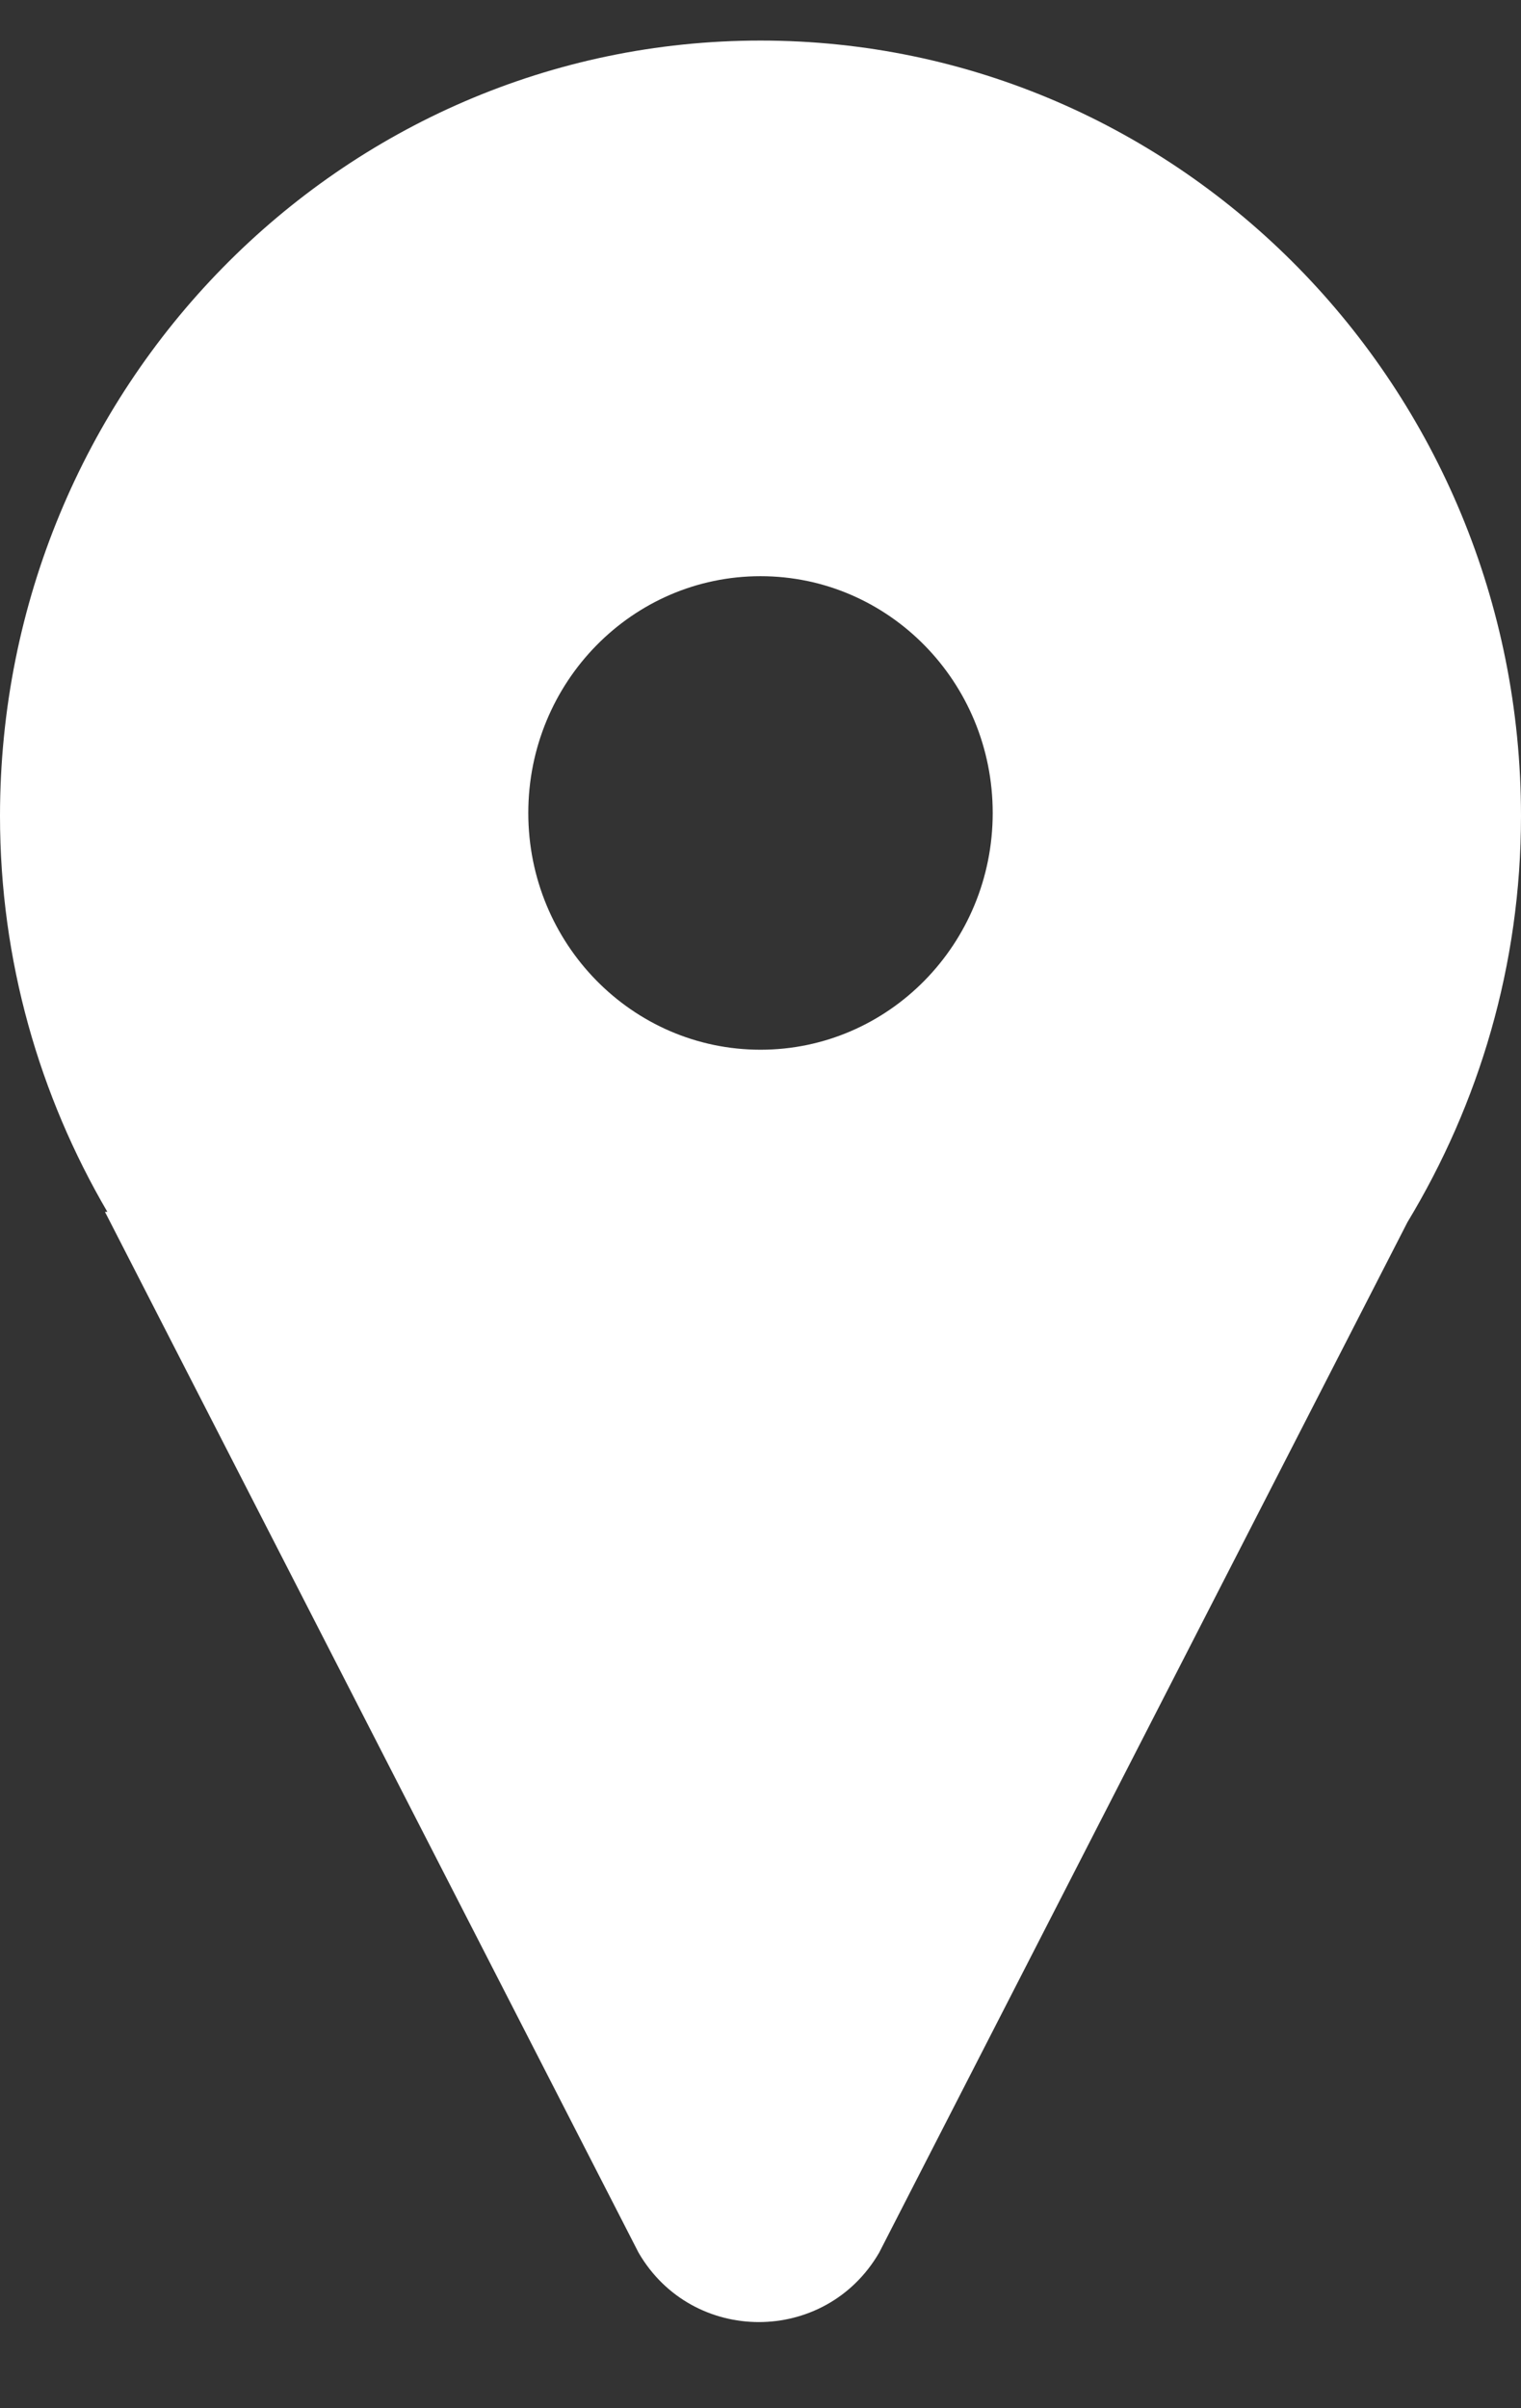
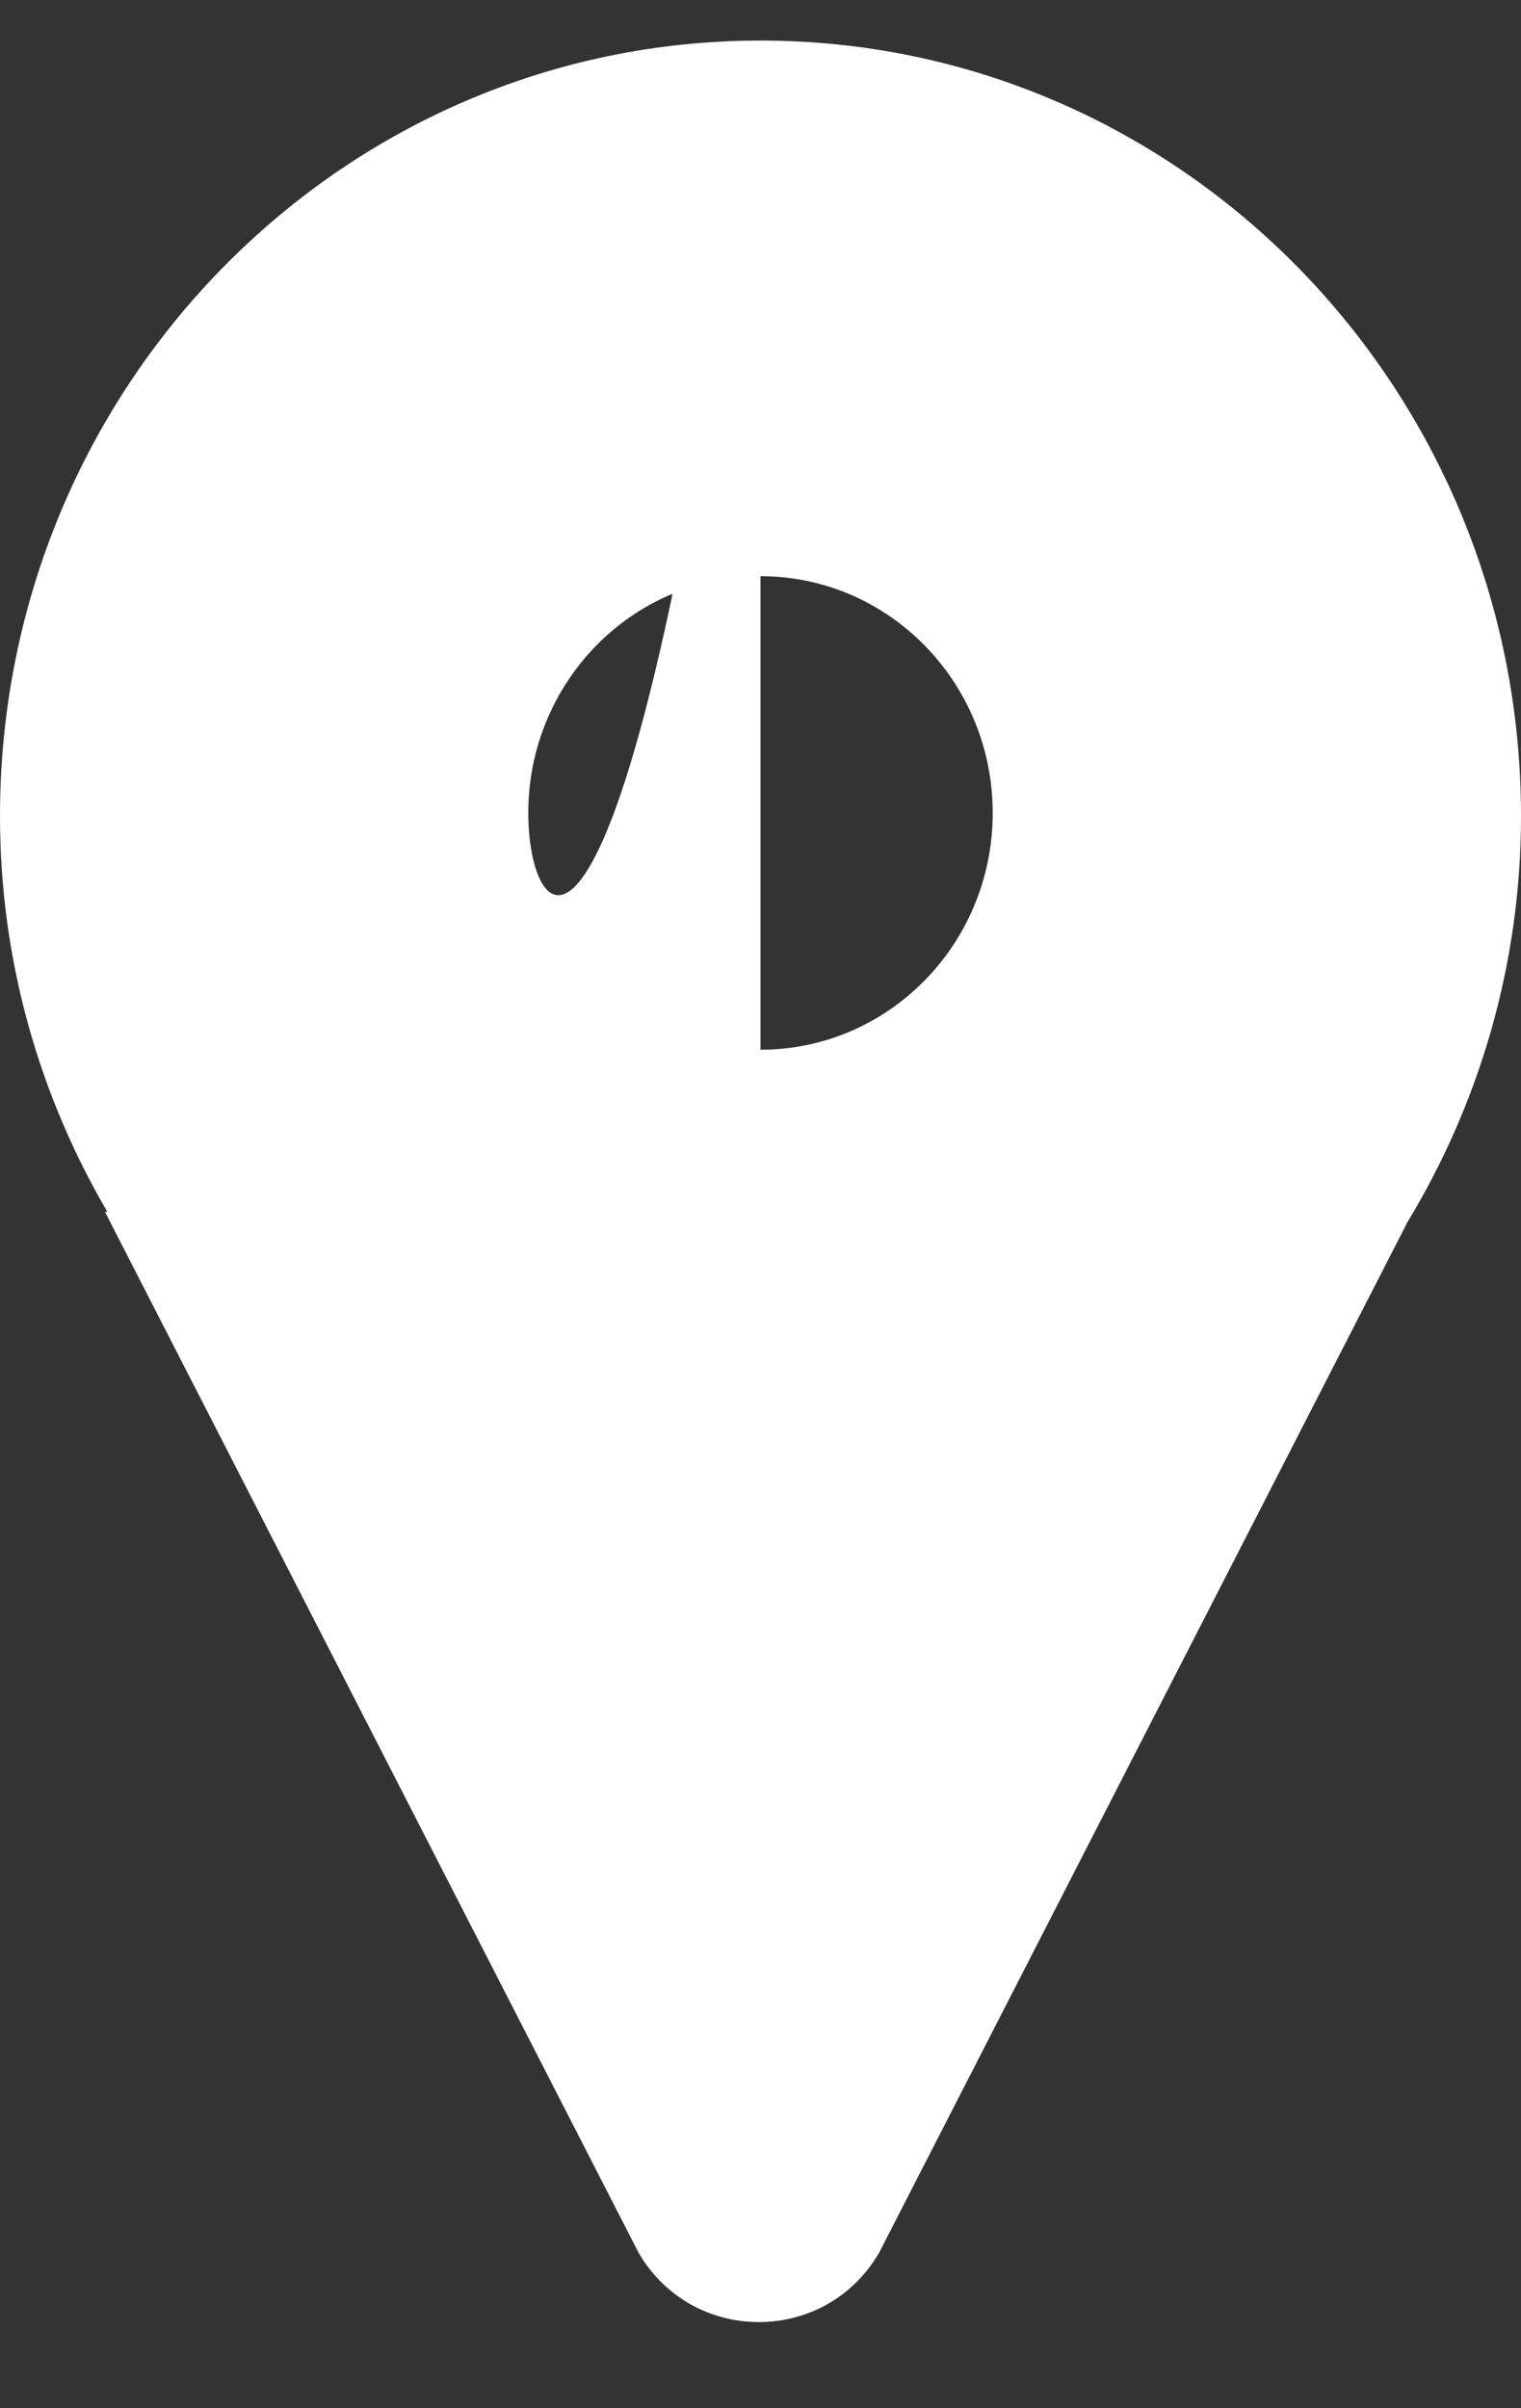
<svg xmlns="http://www.w3.org/2000/svg" width="12" height="19" viewBox="0 0 12 19" fill="none">
  <rect x="0" y="0" width="12" height="19" fill="#333333" stroke="none" />
-   <path d="M6 0.32C2.686 0.32 0 3.059 0 6.438C0 7.581 0.312 8.646 0.847 9.561H0.828L5.038 17.773C5.462 18.503 6.512 18.503 6.936 17.773L11.104 9.643C11.668 8.71 12 7.615 12 6.438C12 3.059 9.314 0.32 6 0.32ZM6 8.282C4.988 8.282 4.168 7.446 4.168 6.414C4.168 5.382 4.988 4.546 6 4.546C7.012 4.546 7.832 5.382 7.832 6.414C7.832 7.446 7.012 8.282 6 8.282Z" fill="white" />
+   <path d="M6 0.32C2.686 0.32 0 3.059 0 6.438C0 7.581 0.312 8.646 0.847 9.561H0.828L5.038 17.773C5.462 18.503 6.512 18.503 6.936 17.773L11.104 9.643C11.668 8.71 12 7.615 12 6.438C12 3.059 9.314 0.32 6 0.32ZC4.988 8.282 4.168 7.446 4.168 6.414C4.168 5.382 4.988 4.546 6 4.546C7.012 4.546 7.832 5.382 7.832 6.414C7.832 7.446 7.012 8.282 6 8.282Z" fill="white" />
</svg>